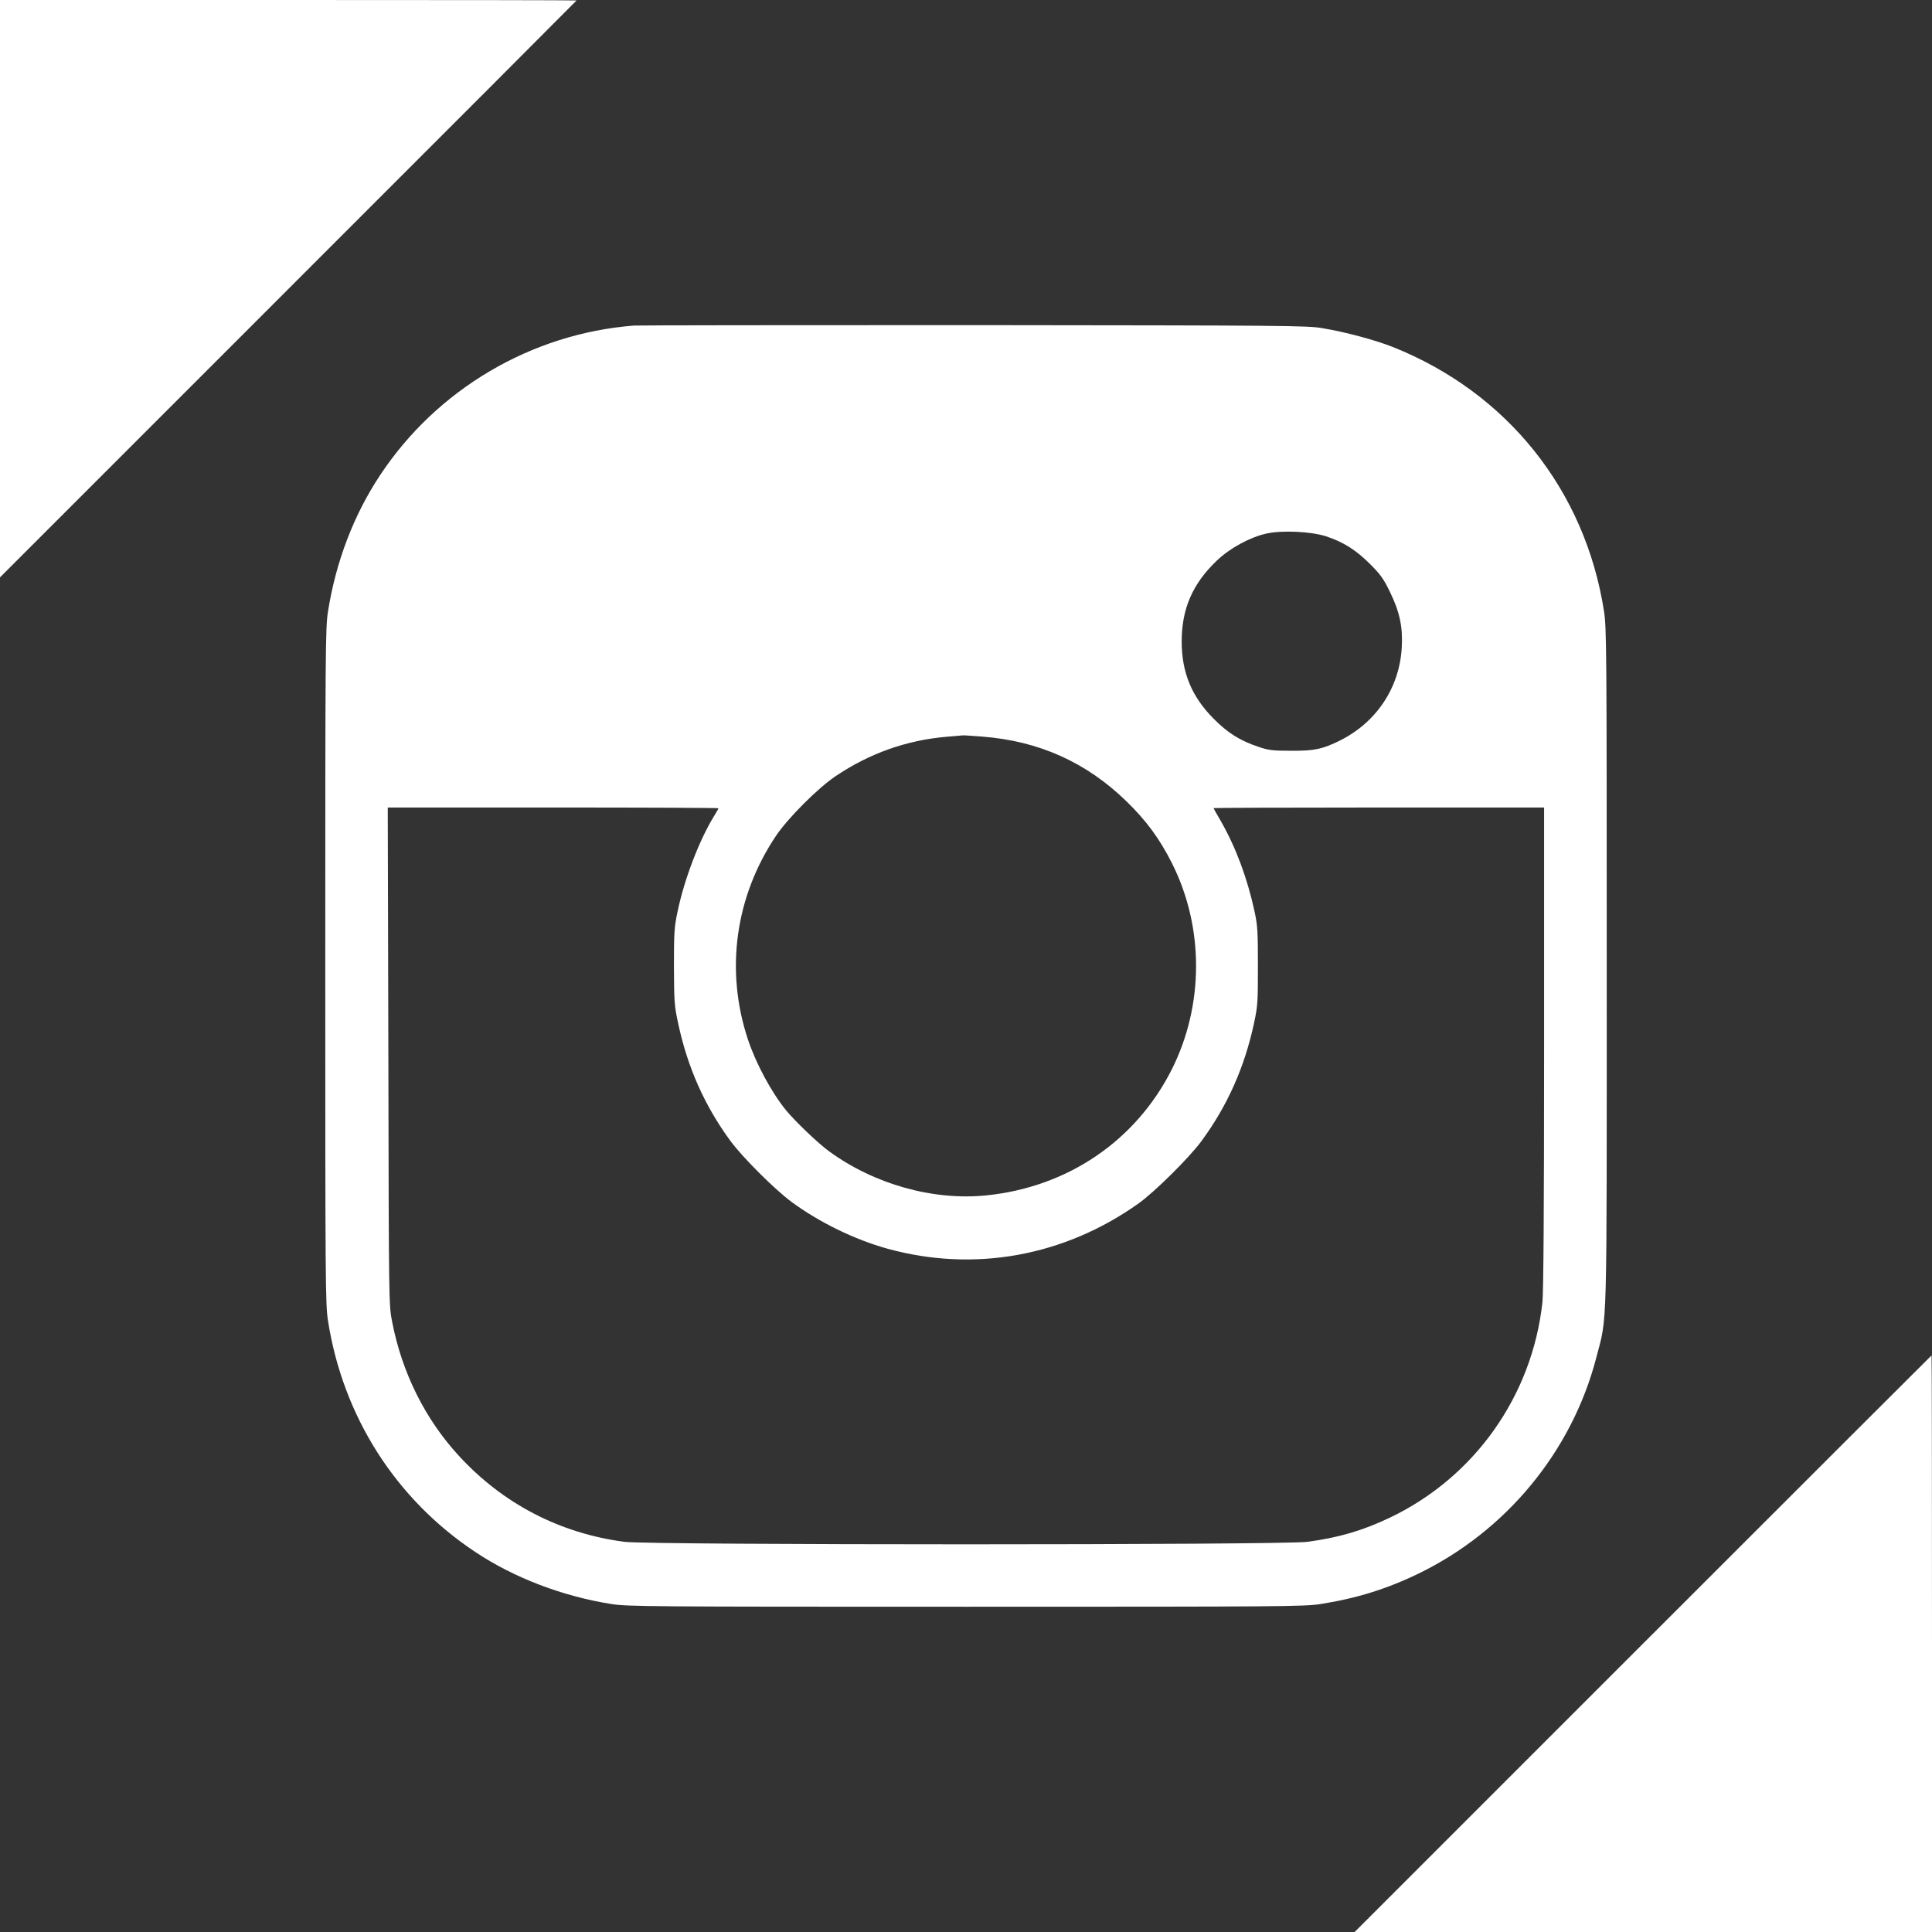
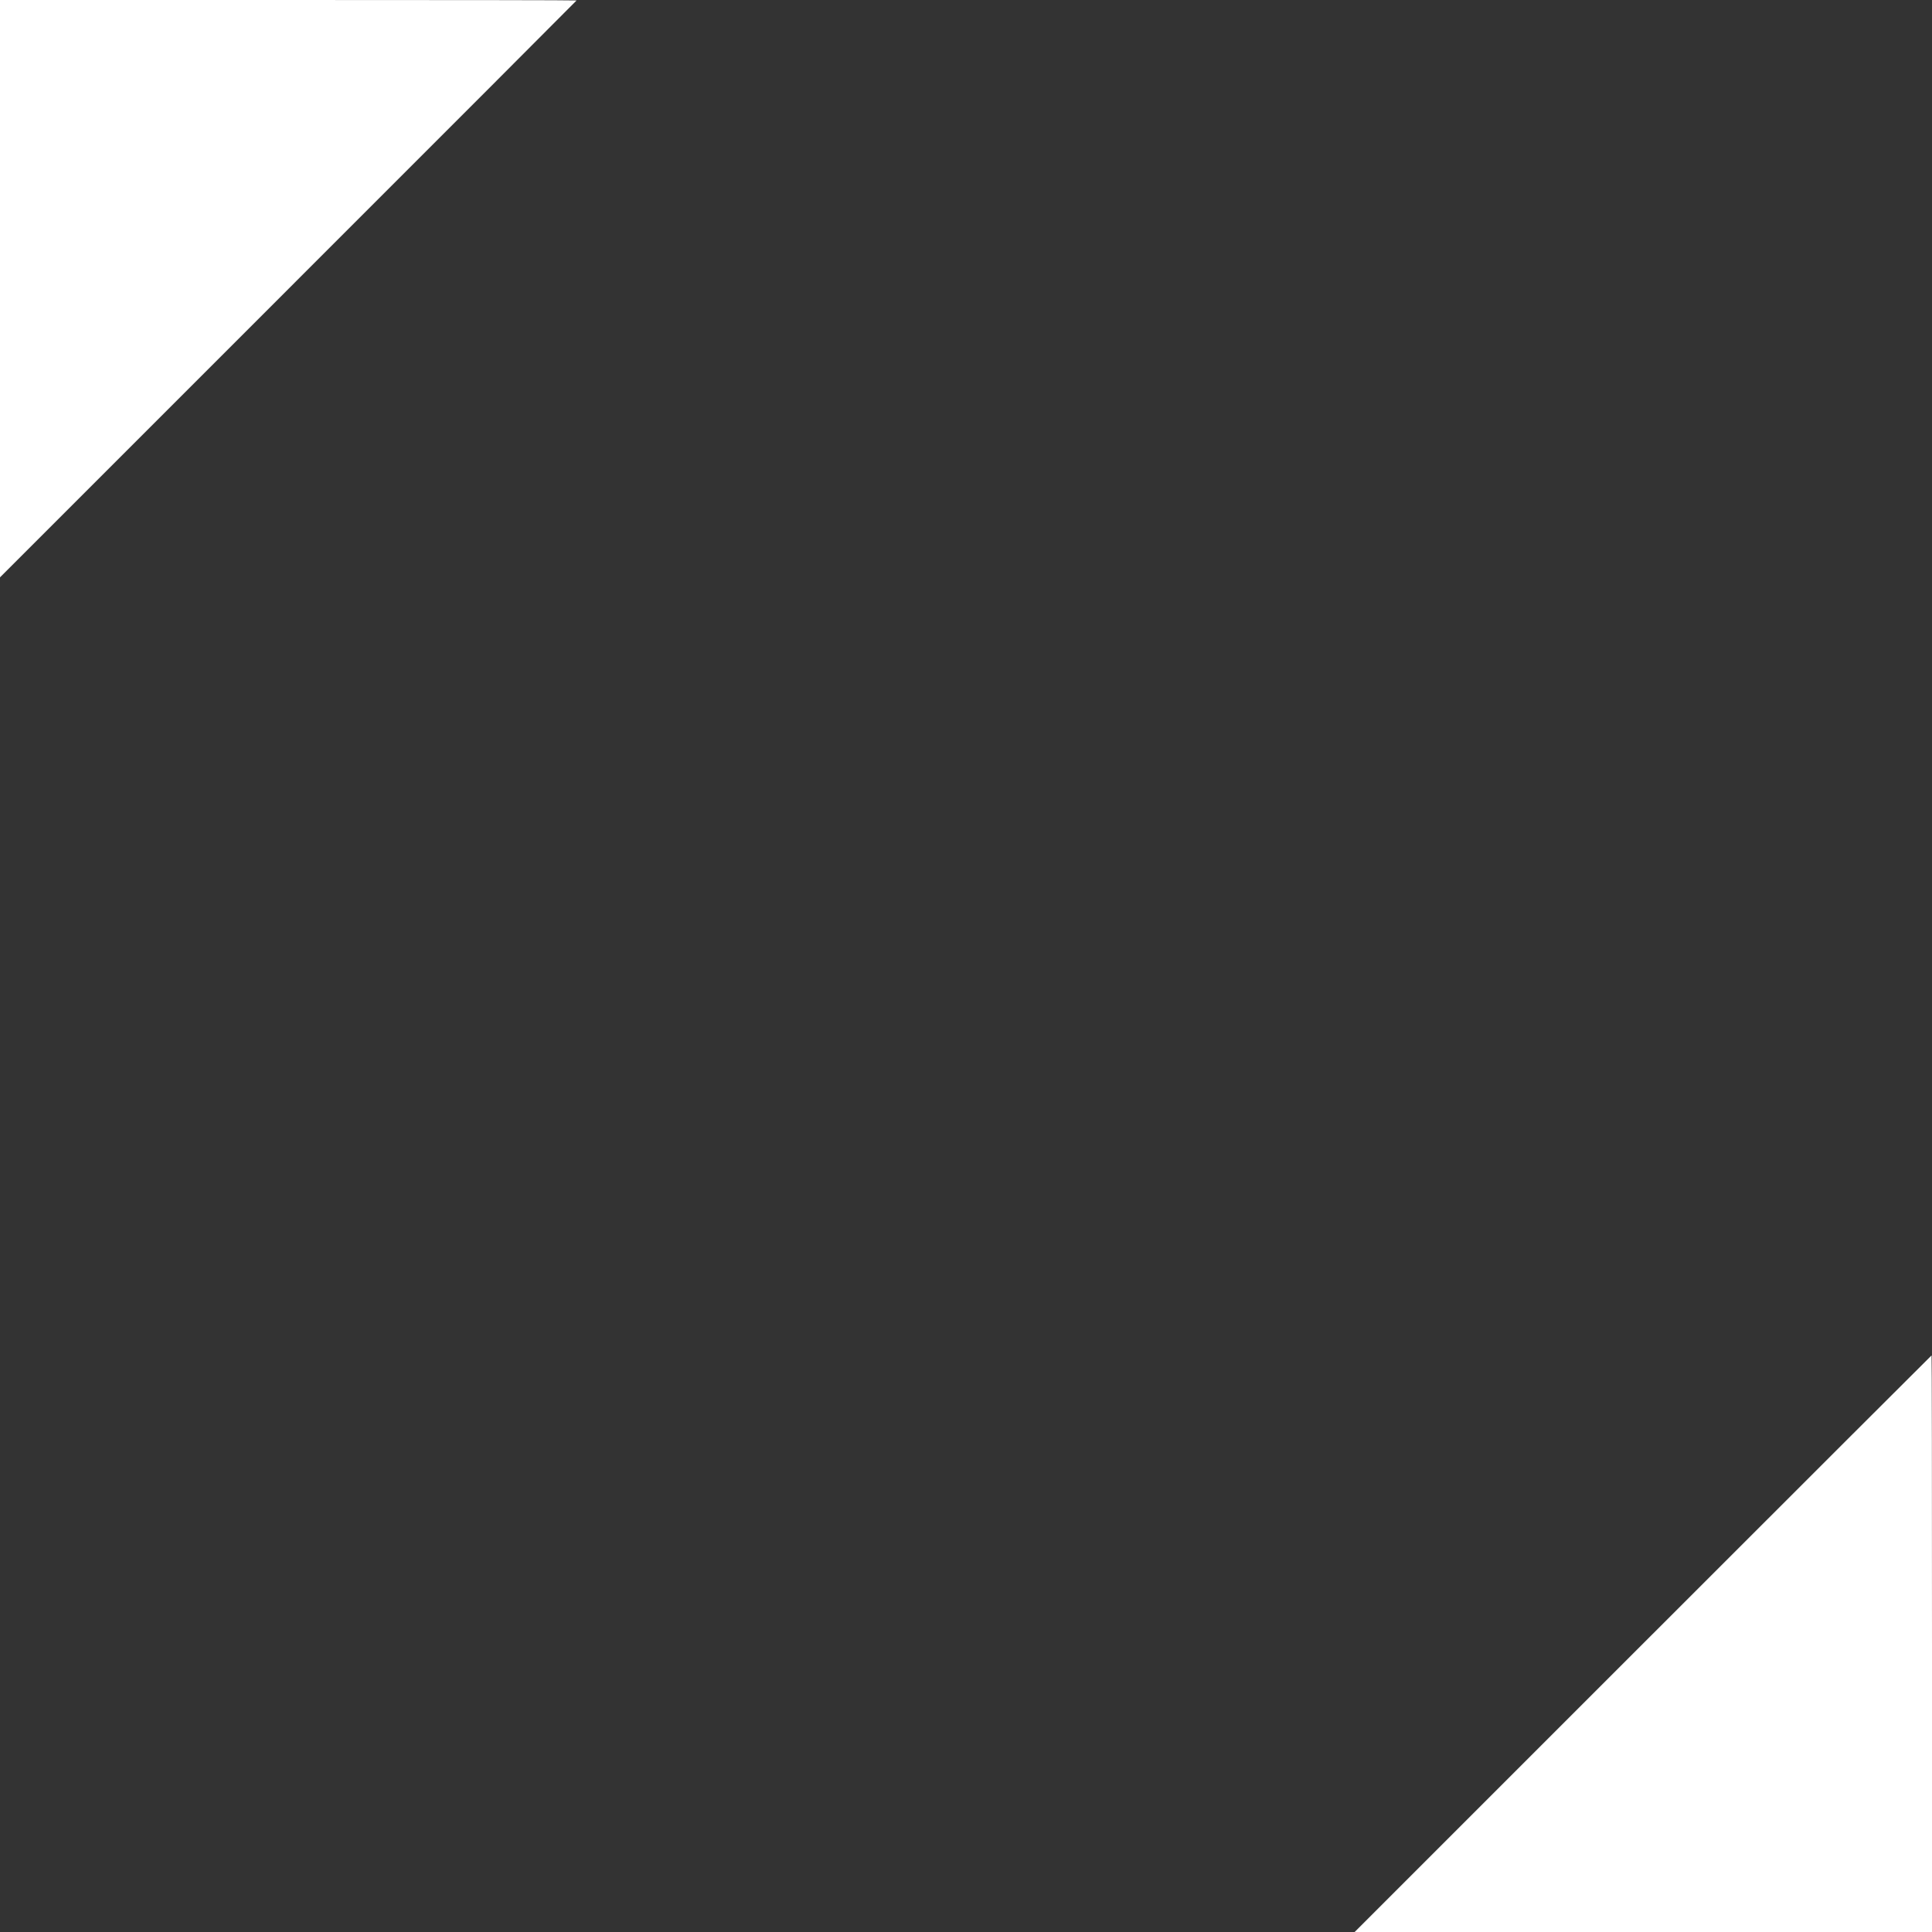
<svg xmlns="http://www.w3.org/2000/svg" version="1.0" width="1280pt" height="1280pt" viewBox="0 0 1280 1280" preserveAspectRatio="xMidYMid meet">
  <rect x="0" y="0" width="1280" height="1280" fill="#333333" stroke="none" />
  <g transform="translate(0,1280) scale(0.1,-0.1)" fill="#ffffff" stroke="none">
    <path d="M0 10888 l0 -1913 1910 1910 c1051 1050 1910 1911 1910 1912 0 2 -859 3 -1910 3 l-1910 0 0 -1912z" />
-     <path d="M4200 10643 c-680 -53 -1306 -422 -1683 -993 -174 -263 -292 -572 -344 -902 -17 -106 -18 -247 -18 -2348 0 -2102 1 -2242 18 -2350 99 -634 449 -1183 977 -1533 257 -171 578 -293 900 -344 108 -17 244 -18 2350 -18 2107 0 2242 1 2350 18 236 37 439 100 649 202 580 282 1014 808 1176 1427 75 290 70 102 70 2598 0 2102 -1 2242 -18 2350 -125 803 -642 1449 -1399 1751 -116 46 -312 99 -468 125 -99 17 -236 18 -2310 20 -1213 0 -2225 -1 -2250 -3z m4585 -1396 c115 -38 198 -90 292 -184 69 -69 90 -98 132 -185 64 -131 86 -233 78 -368 -15 -266 -167 -494 -407 -615 -117 -58 -170 -70 -325 -69 -123 0 -149 3 -217 26 -123 41 -204 92 -298 187 -145 146 -211 306 -211 511 0 217 72 383 234 537 86 82 219 154 327 178 104 23 295 14 395 -18z m-2279 -1327 c377 -29 691 -170 957 -429 132 -128 220 -248 302 -411 213 -424 212 -939 -1 -1364 -239 -475 -692 -782 -1232 -836 -353 -35 -742 75 -1040 293 -72 52 -226 200 -285 272 -96 118 -200 311 -252 469 -152 458 -84 948 188 1351 80 118 274 312 392 392 225 152 474 240 740 262 55 5 102 9 105 9 3 1 59 -3 126 -8z m-1746 -475 c0 -3 -13 -26 -30 -53 -98 -160 -197 -419 -241 -632 -22 -103 -24 -140 -24 -365 1 -233 3 -259 28 -375 62 -292 176 -547 347 -780 81 -109 290 -318 403 -402 182 -135 420 -251 637 -311 574 -158 1169 -51 1662 299 107 76 338 305 418 414 172 234 285 488 348 780 25 117 26 141 26 380 0 226 -2 267 -22 360 -48 222 -123 423 -223 599 -27 46 -49 85 -49 87 0 2 493 4 1095 4 l1095 0 0 -1590 c0 -1060 -4 -1623 -11 -1688 -68 -620 -449 -1158 -1009 -1426 -182 -87 -344 -134 -549 -161 -163 -22 -4358 -22 -4524 0 -427 56 -805 252 -1097 570 -223 242 -377 551 -442 888 -22 112 -22 118 -25 1760 l-4 1647 1096 0 c602 0 1095 -2 1095 -5z" />
    <path d="M10885 1910 l-1910 -1910 1913 0 1912 0 0 1910 c0 1051 -1 1910 -3 1910 -1 0 -862 -860 -1912 -1910z" />
  </g>
</svg>